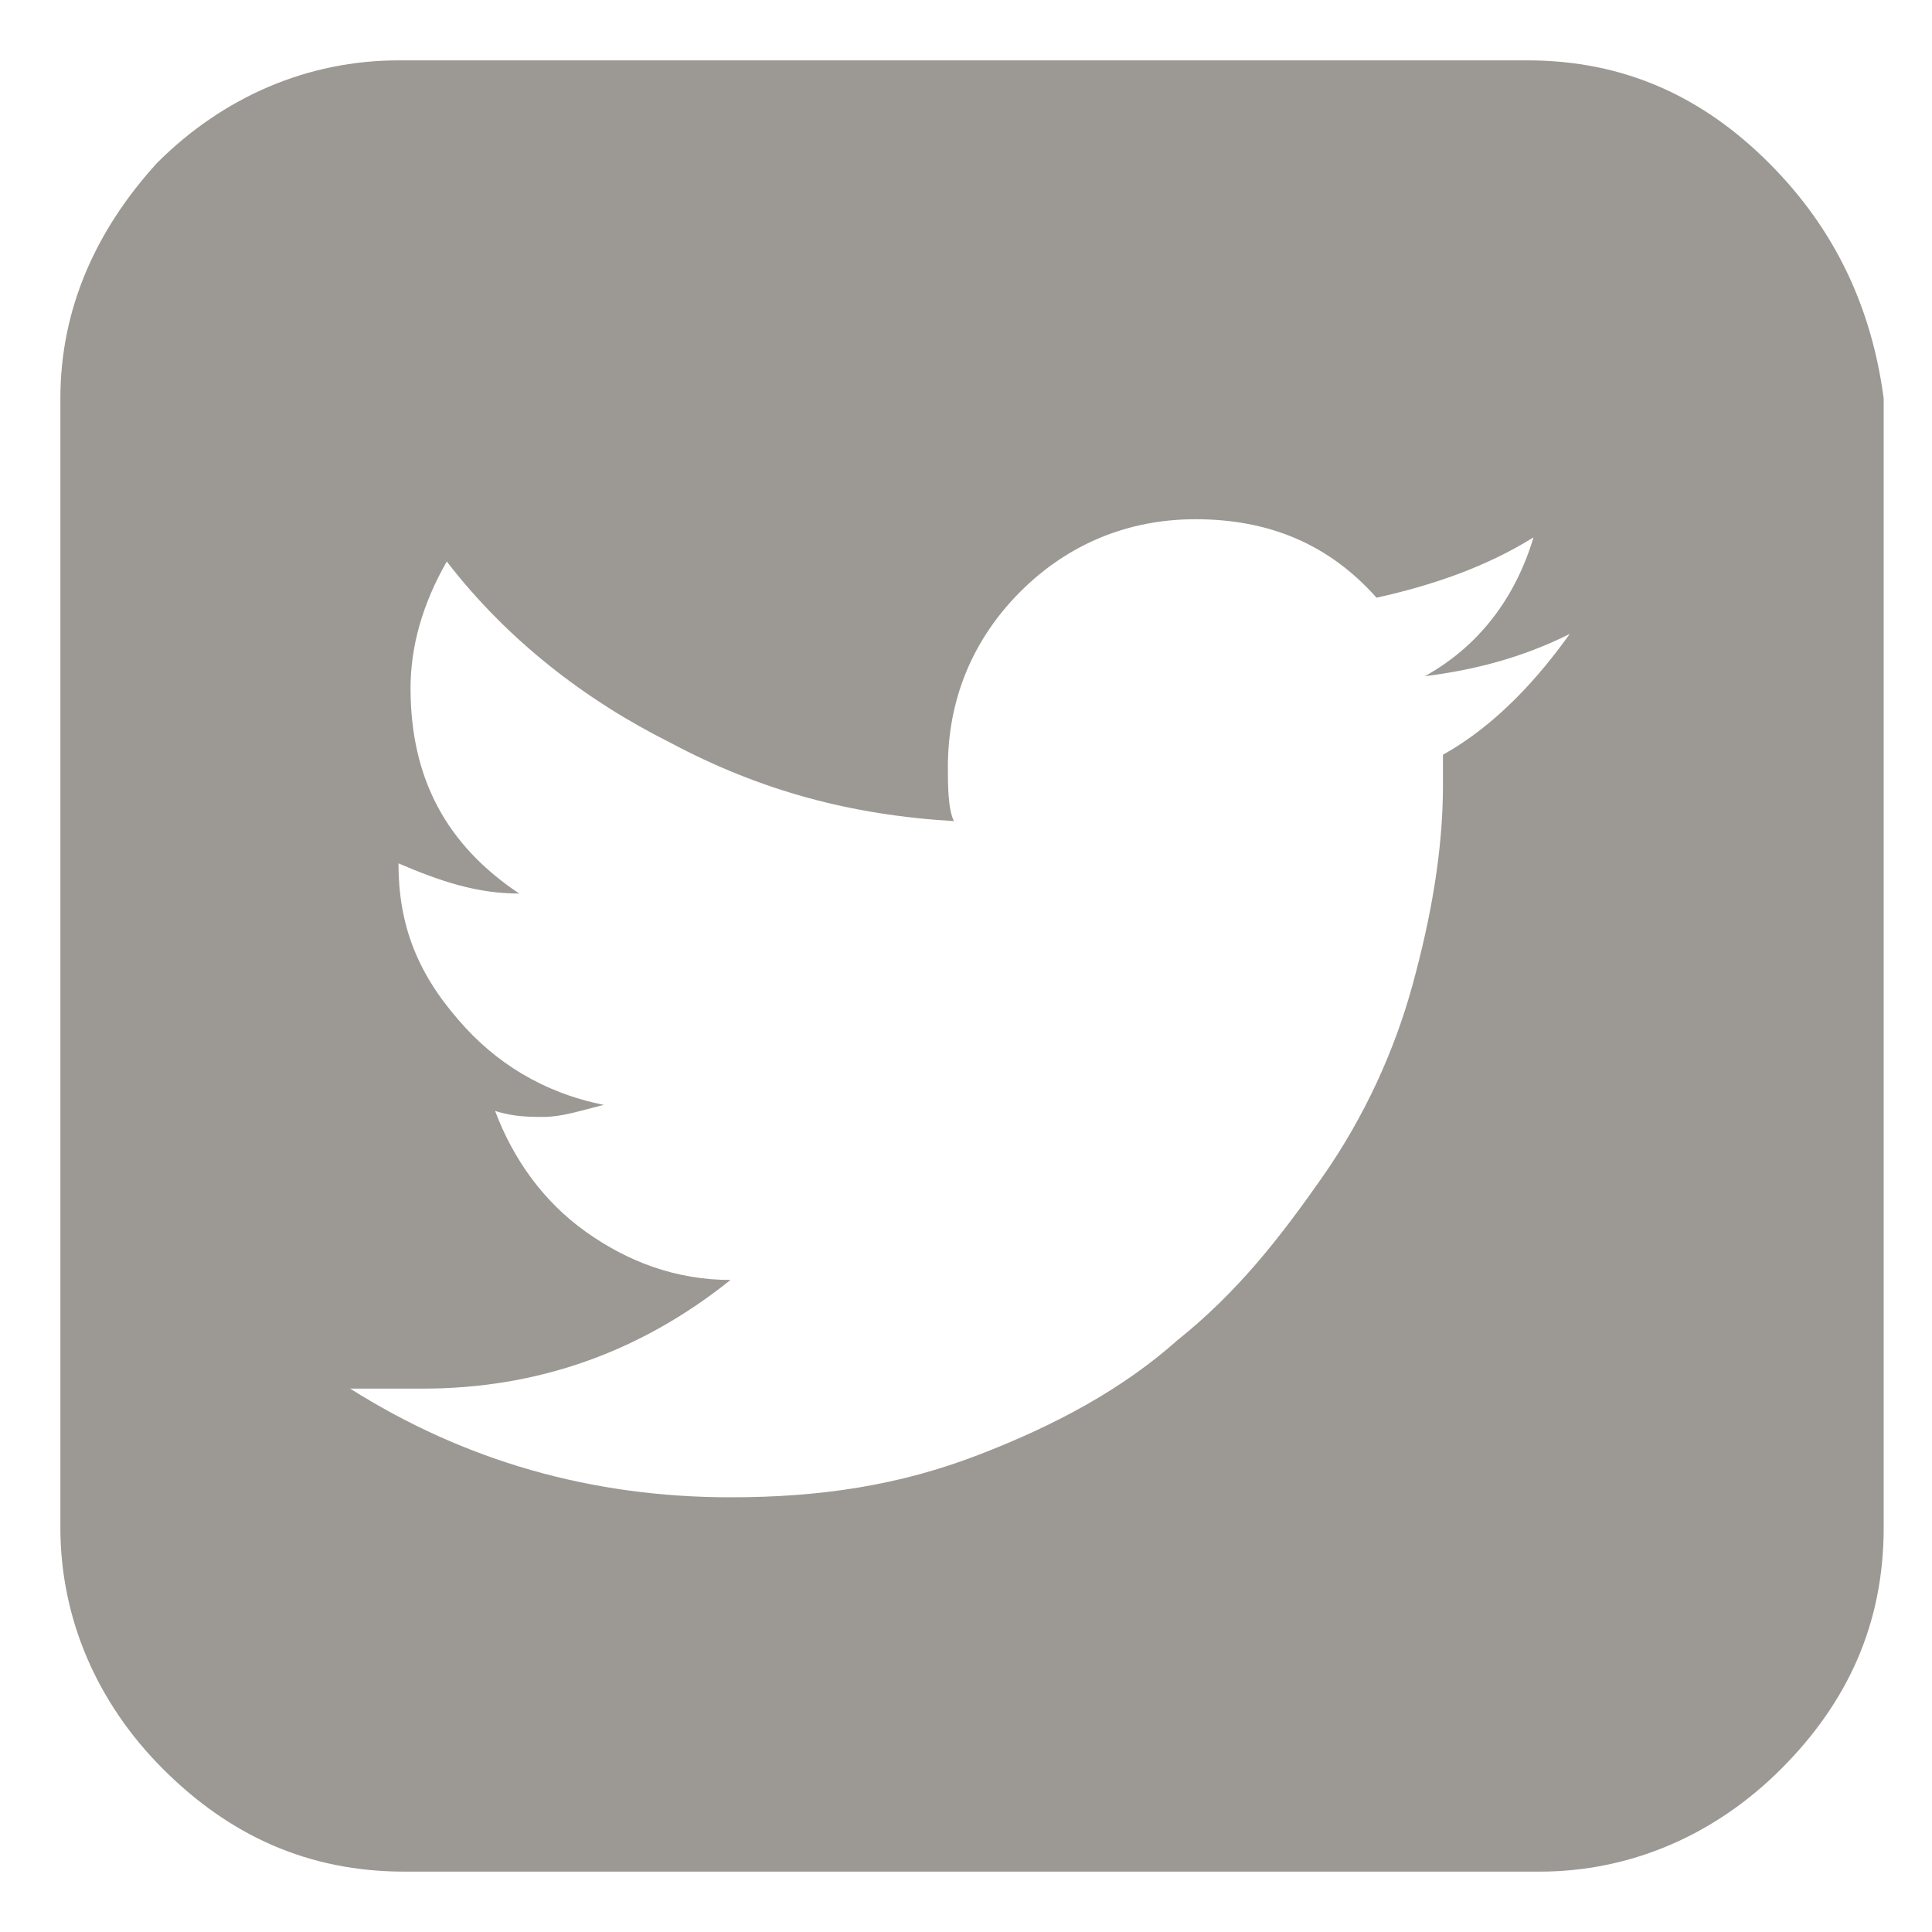
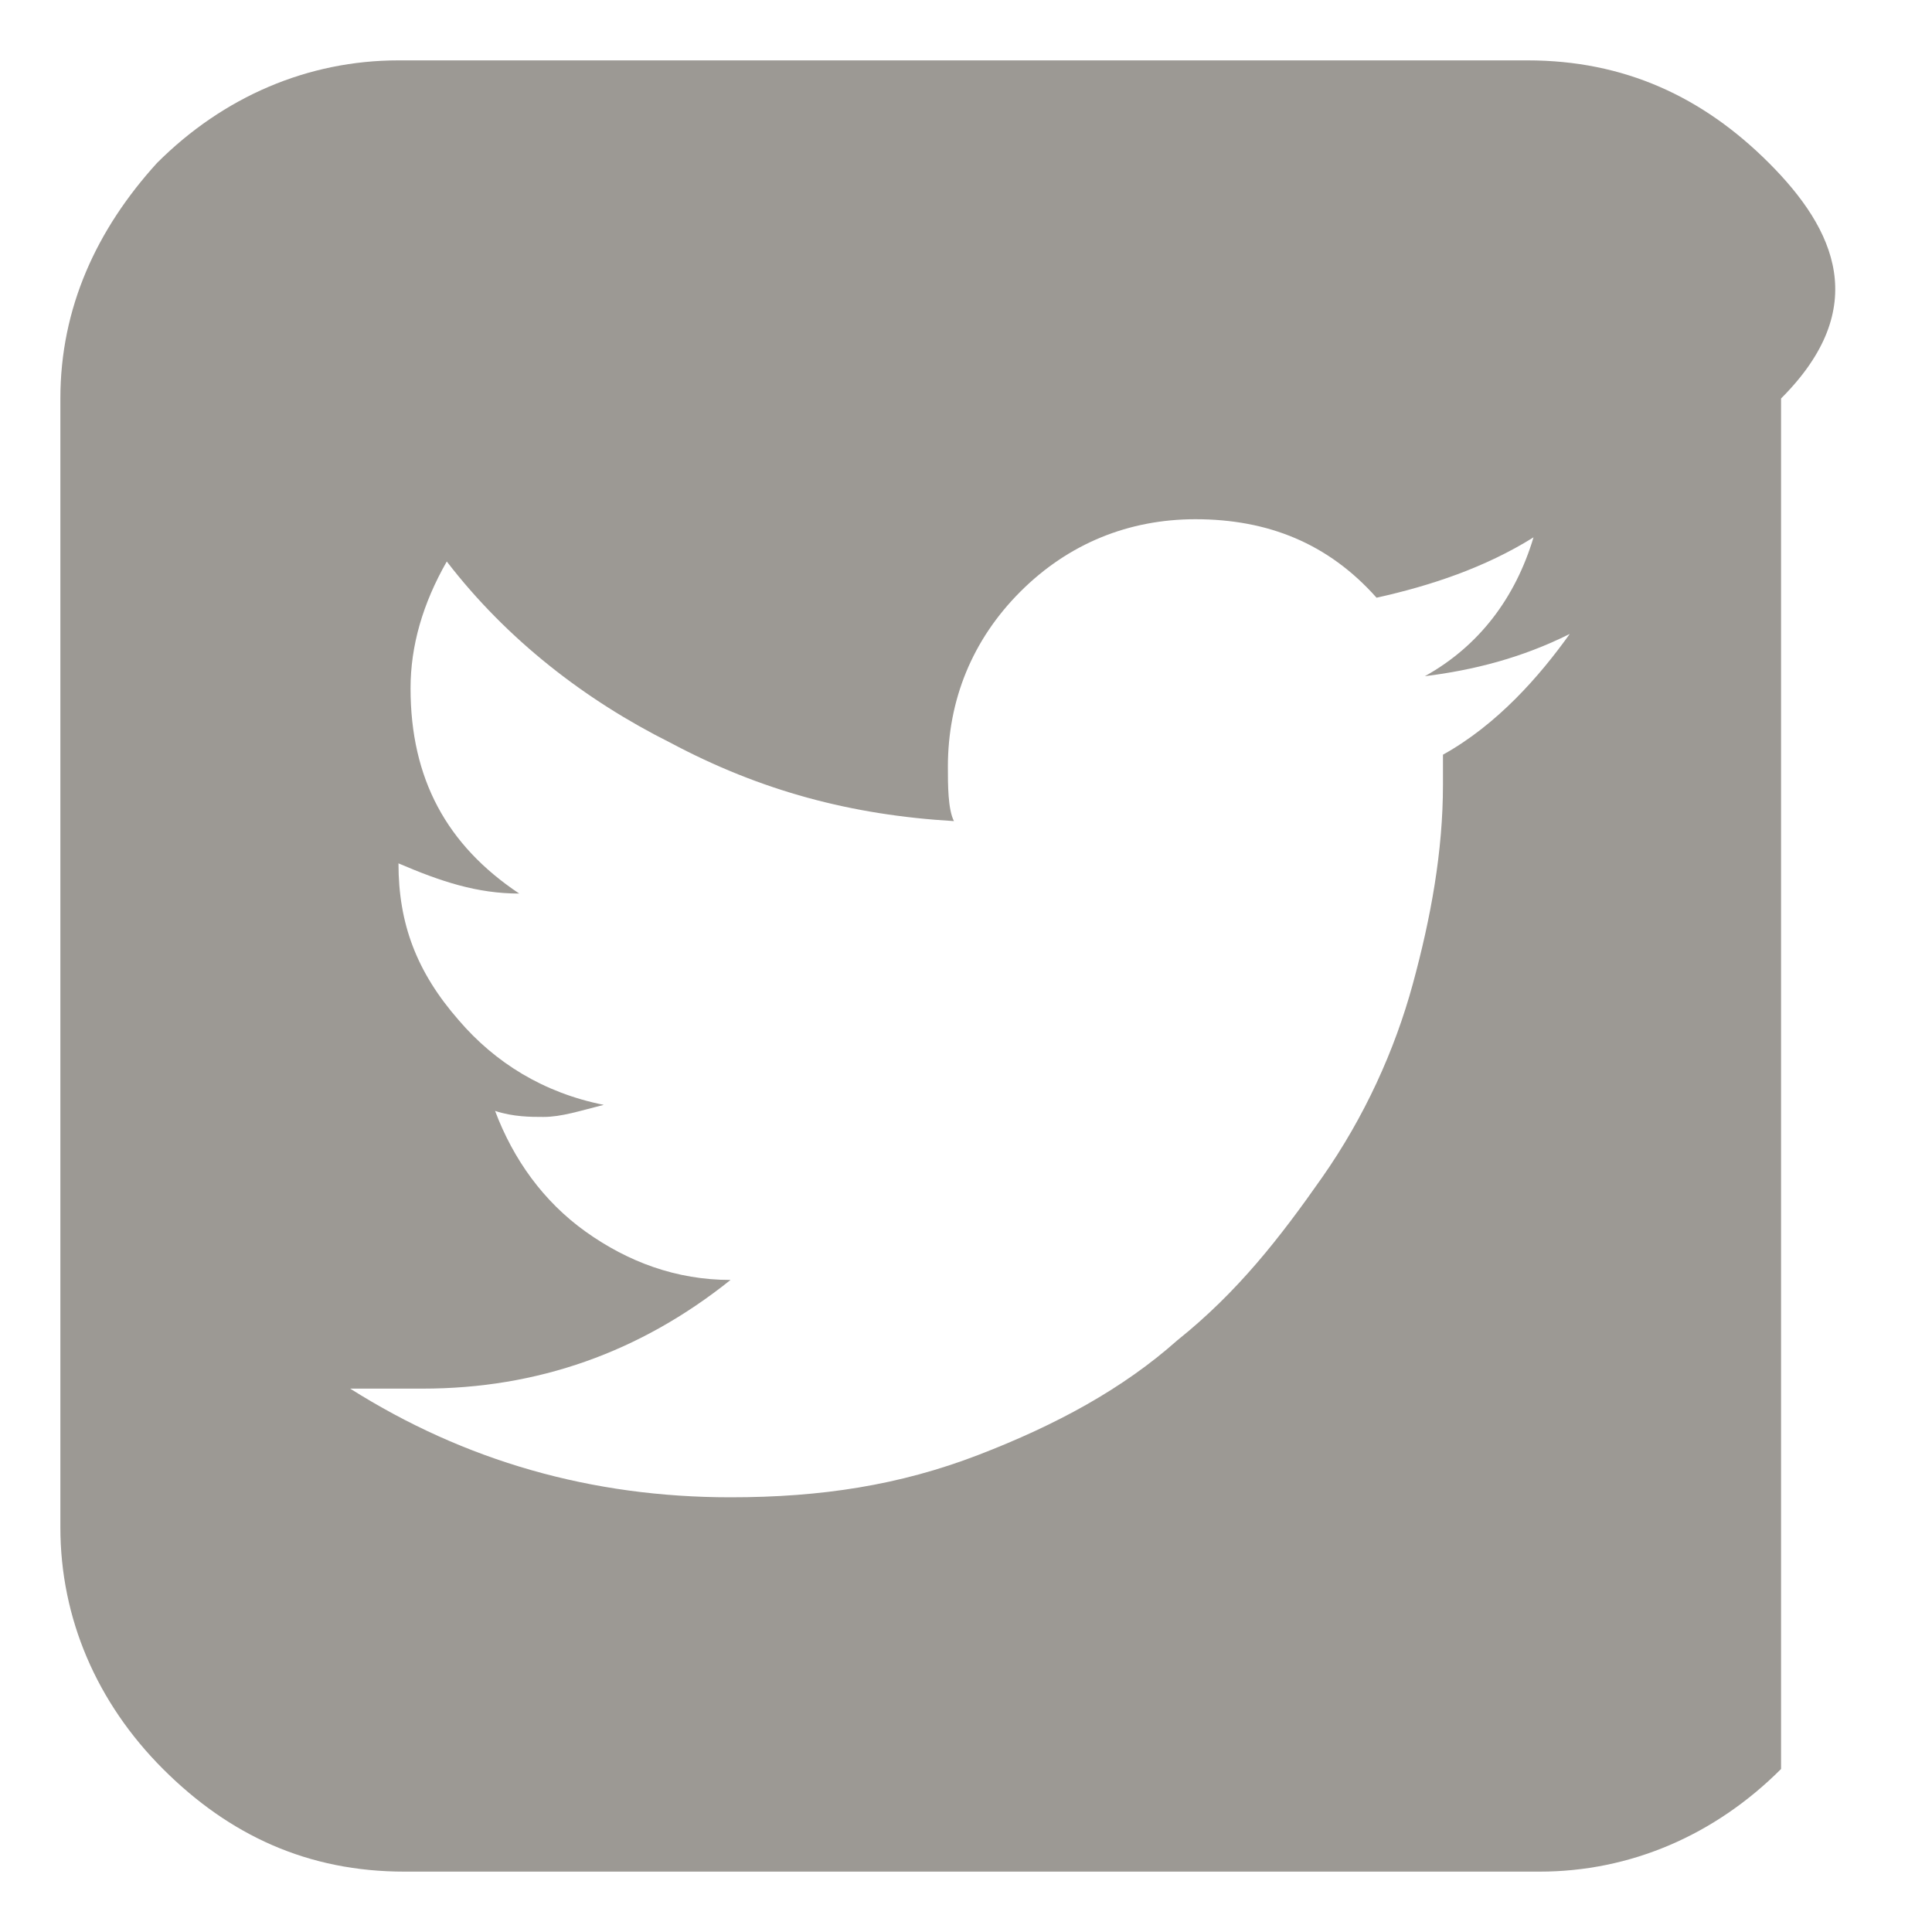
<svg xmlns="http://www.w3.org/2000/svg" version="1.1" id="Layer_1" x="0px" y="0px" viewBox="0 0 32 32" style="enable-background:new 0 0 32 32;" xml:space="preserve">
  <style type="text/css">
	.st0{opacity:0.43;}
	.st1{fill:#191208;}
</style>
  <g>
-     <path d="M58.3,176.2c-2.1-2.1-4.7-3.2-7.8-3.2H14c-3,0-5.6,1.1-7.8,3.2C4.1,178.4,3,181,3,184v36.6c0,3,1.1,5.6,3.2,7.8   c2.1,2.1,4.7,3.2,7.8,3.2h36.6c3,0,5.6-1.1,7.8-3.2c2.1-2.1,3.2-4.7,3.2-7.8V184C61.5,181,60.5,178.4,58.3,176.2z M47.8,195.5   c0,0.2,0,0.6,0,1c0,2.1-0.3,4.3-0.9,6.4c-0.6,2.1-1.6,4.2-2.9,6.2c-1.3,2-2.8,3.7-4.6,5.2c-1.8,1.5-3.9,2.7-6.4,3.6   c-2.5,0.9-5.2,1.4-8,1.4c-4.4,0-8.5-1.2-12.3-3.6c0.6,0.1,1.2,0.1,1.9,0.1c3.7,0,7-1.1,9.9-3.4c-1.7,0-3.3-0.6-4.6-1.6   c-1.4-1-2.3-2.4-2.8-4c0.7,0.1,1.2,0.2,1.5,0.2c0.6,0,1.2-0.1,1.9-0.3c-1.9-0.4-3.4-1.3-4.7-2.8c-1.3-1.5-1.9-3.2-1.9-5.1v-0.1   c1.3,0.6,2.6,1,3.8,1c-2.3-1.6-3.5-3.8-3.5-6.7c0-1.4,0.4-2.8,1.1-4c2,2.5,4.4,4.4,7.3,5.9c2.9,1.5,5.9,2.3,9.2,2.5   c-0.1-0.5-0.2-1.1-0.2-1.8c0-2.2,0.8-4.1,2.3-5.7c1.6-1.6,3.4-2.3,5.7-2.3c2.3,0,4.3,0.8,5.8,2.5c1.8-0.3,3.5-1,5.1-1.9   c-0.6,2-1.8,3.4-3.5,4.5c1.7-0.2,3.2-0.7,4.6-1.3C50.7,193,49.4,194.4,47.8,195.5z" />
-   </g>
+     </g>
  <g class="st0">
-     <path class="st1" d="M29.3,2.7c-1.1-1.1-2.4-1.7-4-1.7H6.6c-1.5,0-2.9,0.6-4,1.7C1.6,3.8,1,5.1,1,6.6v18.7c0,1.5,0.6,2.9,1.7,4   c1.1,1.1,2.4,1.7,4,1.7h18.8c1.5,0,2.9-0.6,4-1.7c1.1-1.1,1.7-2.4,1.7-4V6.6C31,5.1,30.4,3.8,29.3,2.7z M23.9,12.5   c0,0.1,0,0.3,0,0.5c0,1.1-0.2,2.2-0.5,3.3c-0.3,1.1-0.8,2.2-1.5,3.2c-0.7,1-1.4,1.9-2.4,2.7c-0.9,0.8-2,1.4-3.3,1.9   c-1.3,0.5-2.6,0.7-4.1,0.7c-2.3,0-4.4-0.6-6.3-1.8C6.3,23,6.6,23,7,23c1.9,0,3.6-0.6,5.1-1.8c-0.9,0-1.7-0.3-2.4-0.8   c-0.7-0.5-1.2-1.2-1.5-2c0.3,0.1,0.6,0.1,0.8,0.1c0.3,0,0.6-0.1,1-0.2c-1-0.2-1.8-0.7-2.4-1.4c-0.7-0.8-1-1.6-1-2.6v0   c0.7,0.3,1.3,0.5,2,0.5c-1.2-0.8-1.8-1.9-1.8-3.4c0-0.7,0.2-1.4,0.6-2.1c1,1.3,2.3,2.3,3.7,3c1.5,0.8,3,1.2,4.7,1.3   c-0.1-0.2-0.1-0.6-0.1-0.9c0-1.1,0.4-2.1,1.2-2.9c0.8-0.8,1.8-1.2,2.9-1.2c1.2,0,2.2,0.4,3,1.3c0.9-0.2,1.8-0.5,2.6-1   c-0.3,1-0.9,1.8-1.8,2.3c0.8-0.1,1.6-0.3,2.4-0.7C25.5,11.2,24.8,12,23.9,12.5z" />
+     <path class="st1" d="M29.3,2.7c-1.1-1.1-2.4-1.7-4-1.7H6.6c-1.5,0-2.9,0.6-4,1.7C1.6,3.8,1,5.1,1,6.6v18.7c0,1.5,0.6,2.9,1.7,4   c1.1,1.1,2.4,1.7,4,1.7h18.8c1.5,0,2.9-0.6,4-1.7V6.6C31,5.1,30.4,3.8,29.3,2.7z M23.9,12.5   c0,0.1,0,0.3,0,0.5c0,1.1-0.2,2.2-0.5,3.3c-0.3,1.1-0.8,2.2-1.5,3.2c-0.7,1-1.4,1.9-2.4,2.7c-0.9,0.8-2,1.4-3.3,1.9   c-1.3,0.5-2.6,0.7-4.1,0.7c-2.3,0-4.4-0.6-6.3-1.8C6.3,23,6.6,23,7,23c1.9,0,3.6-0.6,5.1-1.8c-0.9,0-1.7-0.3-2.4-0.8   c-0.7-0.5-1.2-1.2-1.5-2c0.3,0.1,0.6,0.1,0.8,0.1c0.3,0,0.6-0.1,1-0.2c-1-0.2-1.8-0.7-2.4-1.4c-0.7-0.8-1-1.6-1-2.6v0   c0.7,0.3,1.3,0.5,2,0.5c-1.2-0.8-1.8-1.9-1.8-3.4c0-0.7,0.2-1.4,0.6-2.1c1,1.3,2.3,2.3,3.7,3c1.5,0.8,3,1.2,4.7,1.3   c-0.1-0.2-0.1-0.6-0.1-0.9c0-1.1,0.4-2.1,1.2-2.9c0.8-0.8,1.8-1.2,2.9-1.2c1.2,0,2.2,0.4,3,1.3c0.9-0.2,1.8-0.5,2.6-1   c-0.3,1-0.9,1.8-1.8,2.3c0.8-0.1,1.6-0.3,2.4-0.7C25.5,11.2,24.8,12,23.9,12.5z" />
  </g>
</svg>